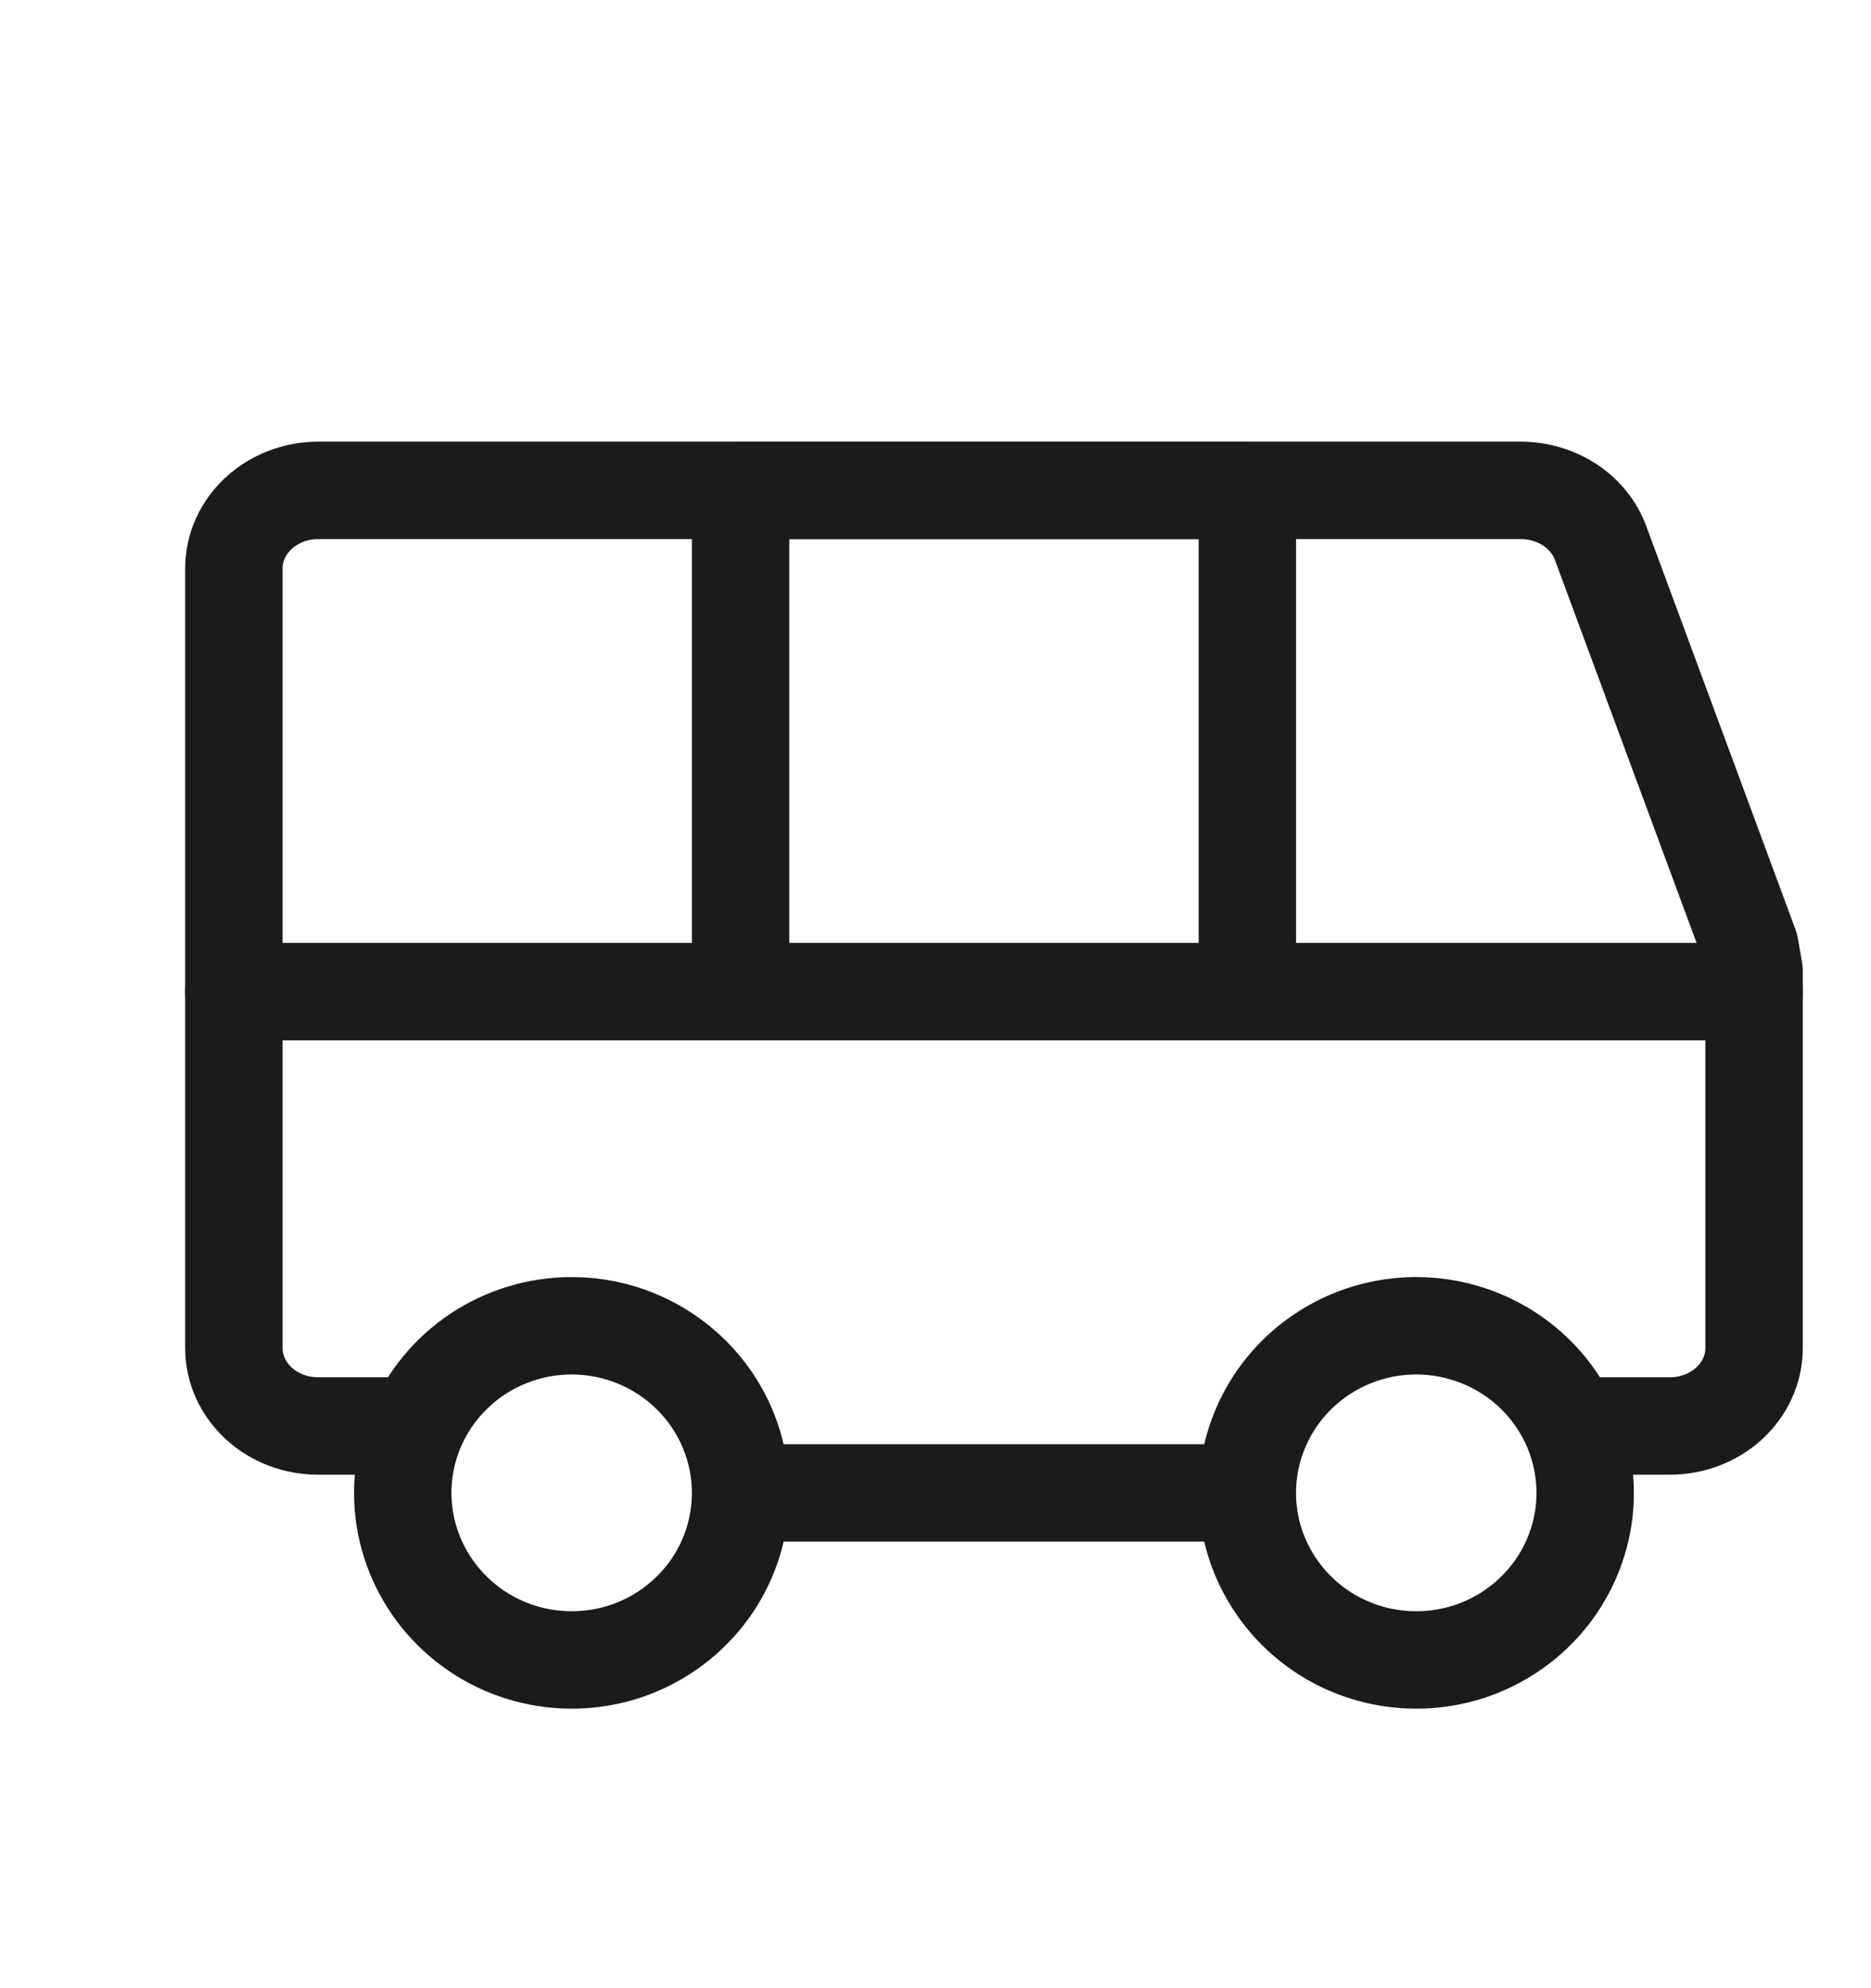
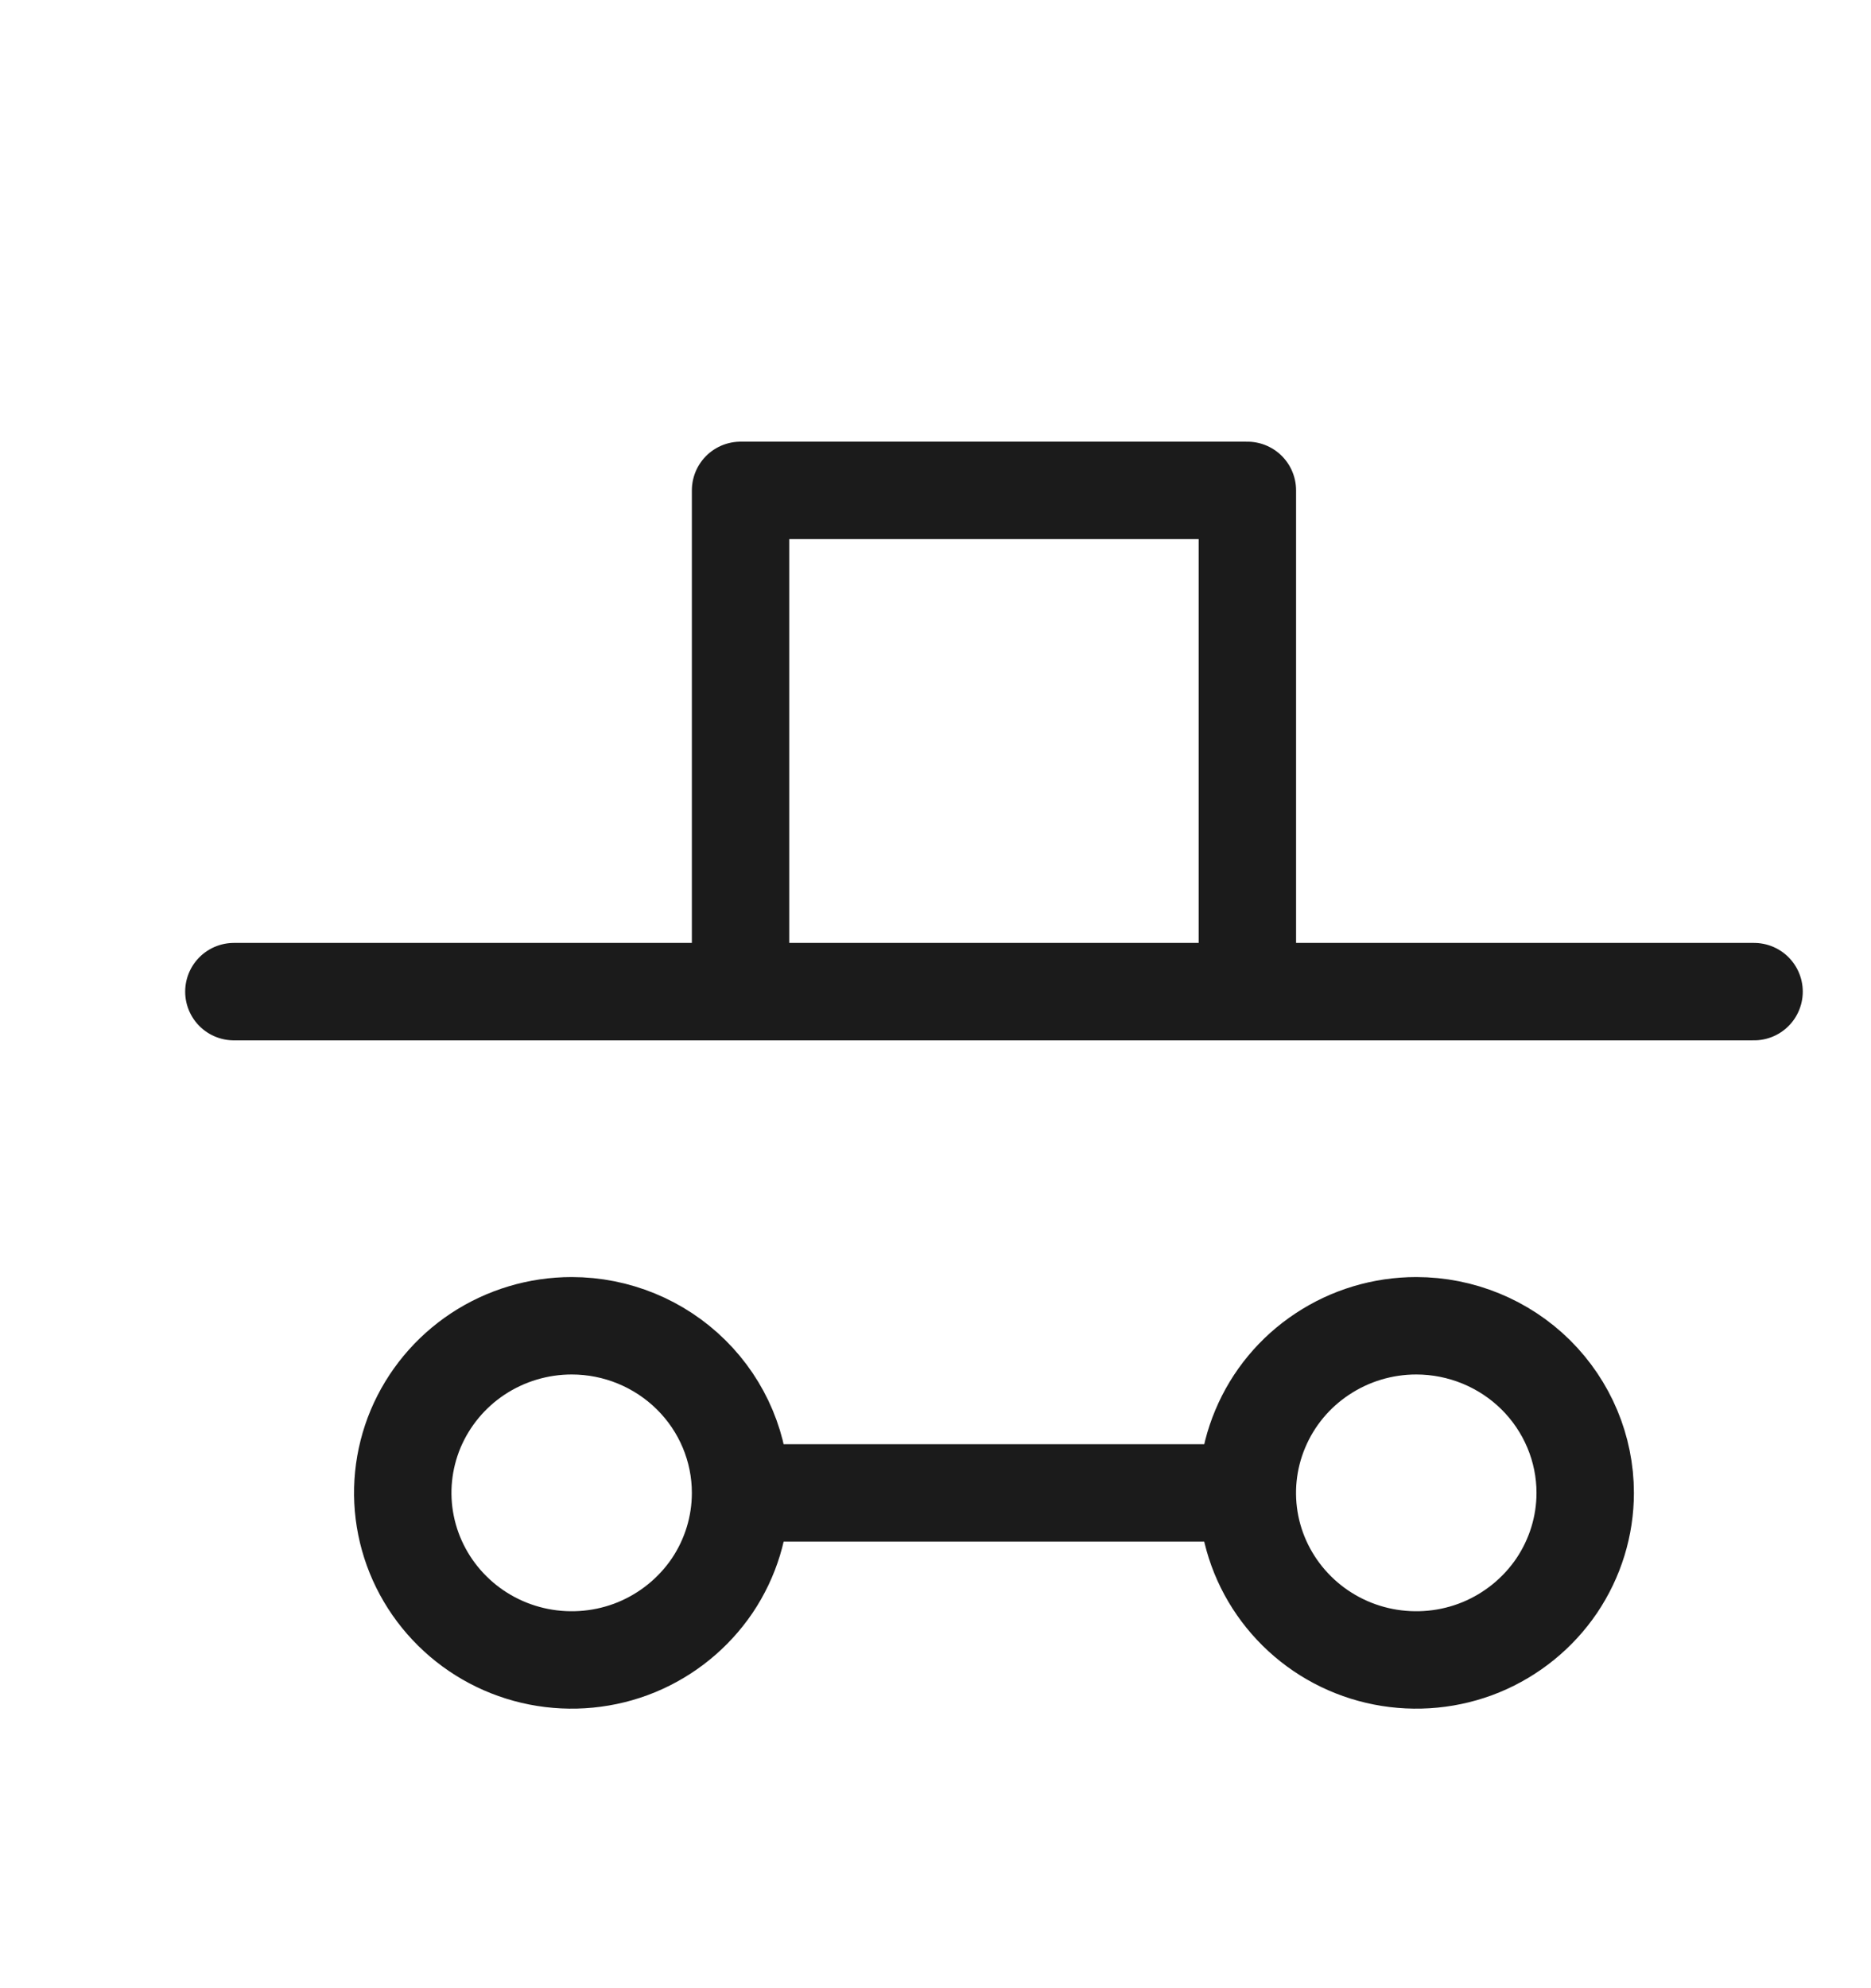
<svg xmlns="http://www.w3.org/2000/svg" width="16" height="17" viewBox="0 0 16 17" fill="none">
-   <path d="M3.376 12.193H2.72C2.529 12.193 2.346 12.123 2.211 11.998C2.076 11.873 2 11.704 2 11.527V4.86C2 4.683 2.076 4.514 2.211 4.389C2.346 4.264 2.529 4.193 2.72 4.193H13.005C13.156 4.193 13.303 4.237 13.426 4.318C13.549 4.399 13.641 4.514 13.689 4.647L14.964 8.093L15 8.3V11.527C15 11.704 14.924 11.873 14.789 11.998C14.654 12.123 14.471 12.193 14.28 12.193H13.624" stroke="#1B1B1B" stroke-width="0.833" stroke-linecap="round" stroke-linejoin="round" />
  <path d="M2 8.479H15M10.623 12.765H6.391M4.889 11.336C4.603 11.336 4.324 11.42 4.086 11.577C3.849 11.734 3.664 11.957 3.554 12.218C3.445 12.479 3.416 12.766 3.472 13.043C3.528 13.321 3.666 13.575 3.868 13.775C4.07 13.975 4.327 14.111 4.607 14.166C4.887 14.221 5.178 14.193 5.442 14.085C5.706 13.976 5.931 13.793 6.09 13.559C6.249 13.323 6.333 13.047 6.333 12.765C6.333 12.386 6.181 12.023 5.91 11.755C5.639 11.487 5.272 11.336 4.889 11.336ZM12.111 11.336C11.825 11.336 11.546 11.42 11.309 11.577C11.071 11.734 10.886 11.957 10.777 12.218C10.667 12.479 10.639 12.766 10.694 13.043C10.75 13.321 10.888 13.575 11.09 13.775C11.292 13.975 11.549 14.111 11.829 14.166C12.11 14.221 12.4 14.193 12.664 14.085C12.928 13.976 13.153 13.793 13.312 13.559C13.471 13.323 13.556 13.047 13.556 12.765C13.556 12.386 13.403 12.023 13.133 11.755C12.862 11.487 12.494 11.336 12.111 11.336ZM6.333 8.479H10.667V4.193H6.333V8.479Z" stroke="#1B1B1B" stroke-width="0.833" stroke-linecap="round" stroke-linejoin="round" />
</svg>